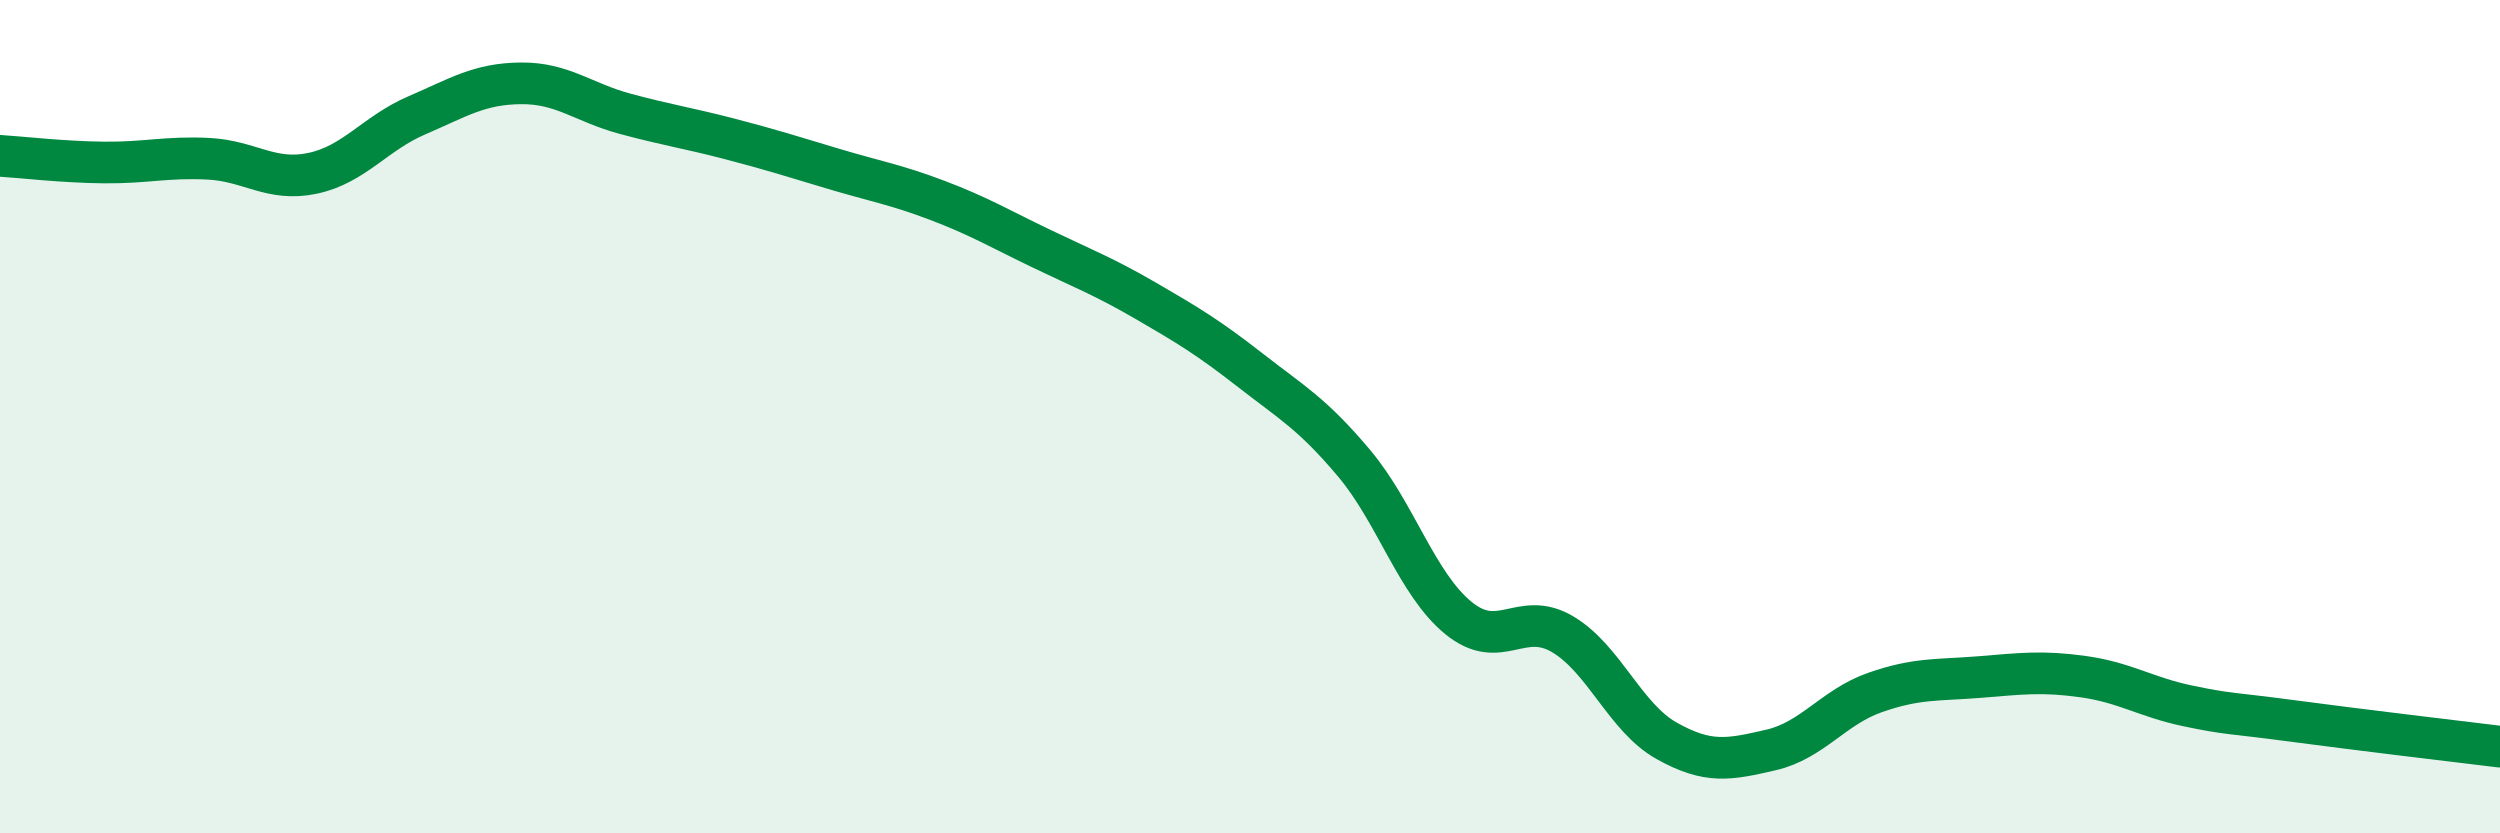
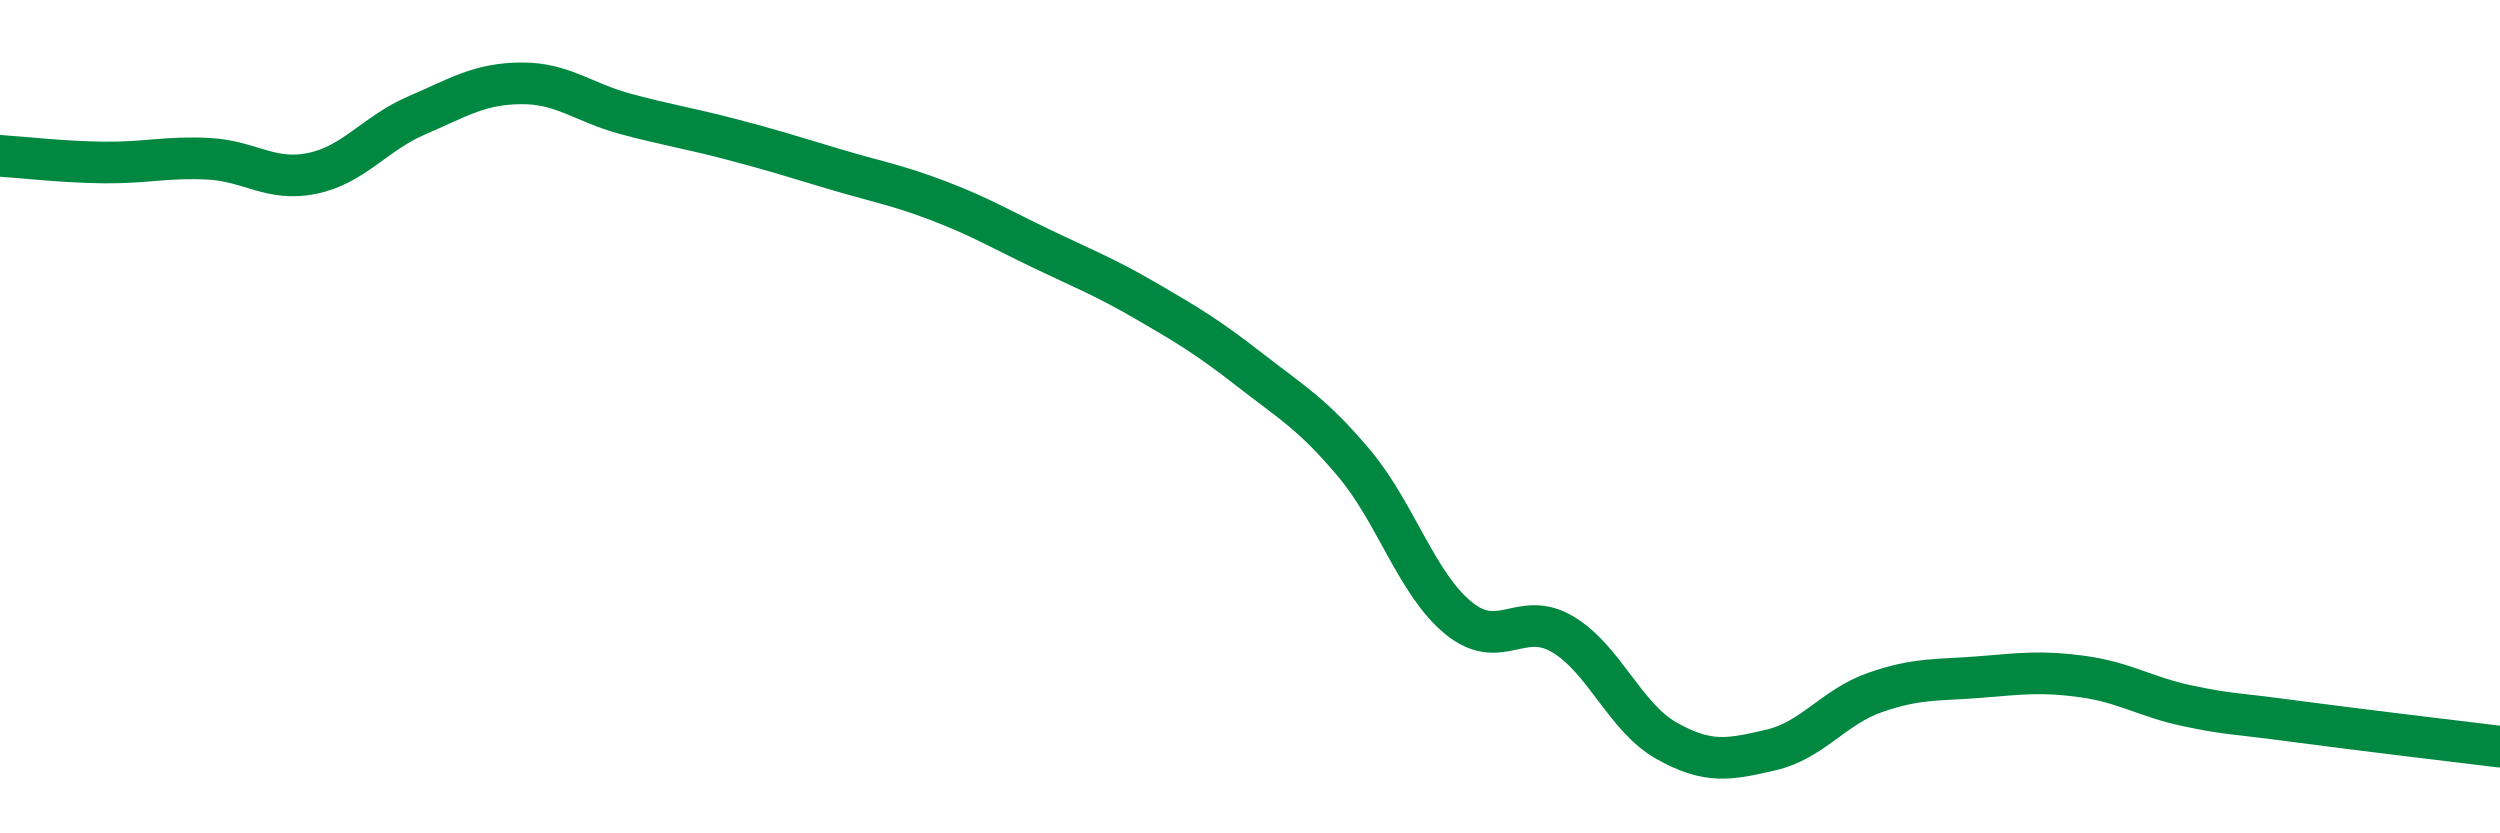
<svg xmlns="http://www.w3.org/2000/svg" width="60" height="20" viewBox="0 0 60 20">
-   <path d="M 0,3.74 C 0.5,3.77 1.5,3.89 2.5,3.9 C 3.5,3.91 4,3.76 5,3.81 C 6,3.86 6.5,4.37 7.5,4.16 C 8.5,3.95 9,3.2 10,2.77 C 11,2.34 11.5,2.01 12.5,2 C 13.5,1.99 14,2.46 15,2.73 C 16,3 16.5,3.07 17.5,3.33 C 18.5,3.59 19,3.75 20,4.05 C 21,4.35 21.5,4.43 22.5,4.81 C 23.5,5.19 24,5.49 25,5.97 C 26,6.45 26.5,6.64 27.5,7.22 C 28.5,7.8 29,8.1 30,8.88 C 31,9.66 31.5,9.93 32.5,11.12 C 33.5,12.31 34,14.01 35,14.83 C 36,15.65 36.5,14.63 37.5,15.22 C 38.5,15.81 39,17.22 40,17.78 C 41,18.34 41.5,18.23 42.5,18 C 43.5,17.77 44,16.97 45,16.62 C 46,16.27 46.5,16.33 47.5,16.25 C 48.5,16.17 49,16.1 50,16.24 C 51,16.38 51.5,16.73 52.5,16.94 C 53.5,17.15 53.5,17.1 55,17.3 C 56.5,17.5 59,17.8 60,17.92L60 20L0 20Z" fill="#008740" opacity="0.1" stroke-linecap="round" stroke-linejoin="round" />
  <path d="M 0,3.74 C 0.5,3.77 1.5,3.89 2.5,3.9 C 3.5,3.91 4,3.76 5,3.81 C 6,3.86 6.5,4.37 7.5,4.16 C 8.5,3.95 9,3.2 10,2.77 C 11,2.34 11.5,2.01 12.5,2 C 13.5,1.99 14,2.46 15,2.73 C 16,3 16.5,3.07 17.5,3.33 C 18.5,3.59 19,3.75 20,4.05 C 21,4.35 21.5,4.43 22.5,4.81 C 23.5,5.19 24,5.49 25,5.97 C 26,6.45 26.5,6.64 27.5,7.22 C 28.5,7.8 29,8.1 30,8.88 C 31,9.66 31.5,9.93 32.5,11.12 C 33.5,12.31 34,14.01 35,14.83 C 36,15.65 36.5,14.63 37.5,15.22 C 38.5,15.81 39,17.22 40,17.78 C 41,18.34 41.5,18.23 42.5,18 C 43.5,17.77 44,16.97 45,16.62 C 46,16.27 46.5,16.33 47.5,16.25 C 48.5,16.17 49,16.1 50,16.24 C 51,16.38 51.5,16.73 52.5,16.94 C 53.5,17.15 53.5,17.1 55,17.3 C 56.5,17.5 59,17.8 60,17.92" stroke="#008740" stroke-width="1" fill="none" stroke-linecap="round" stroke-linejoin="round" />
</svg>